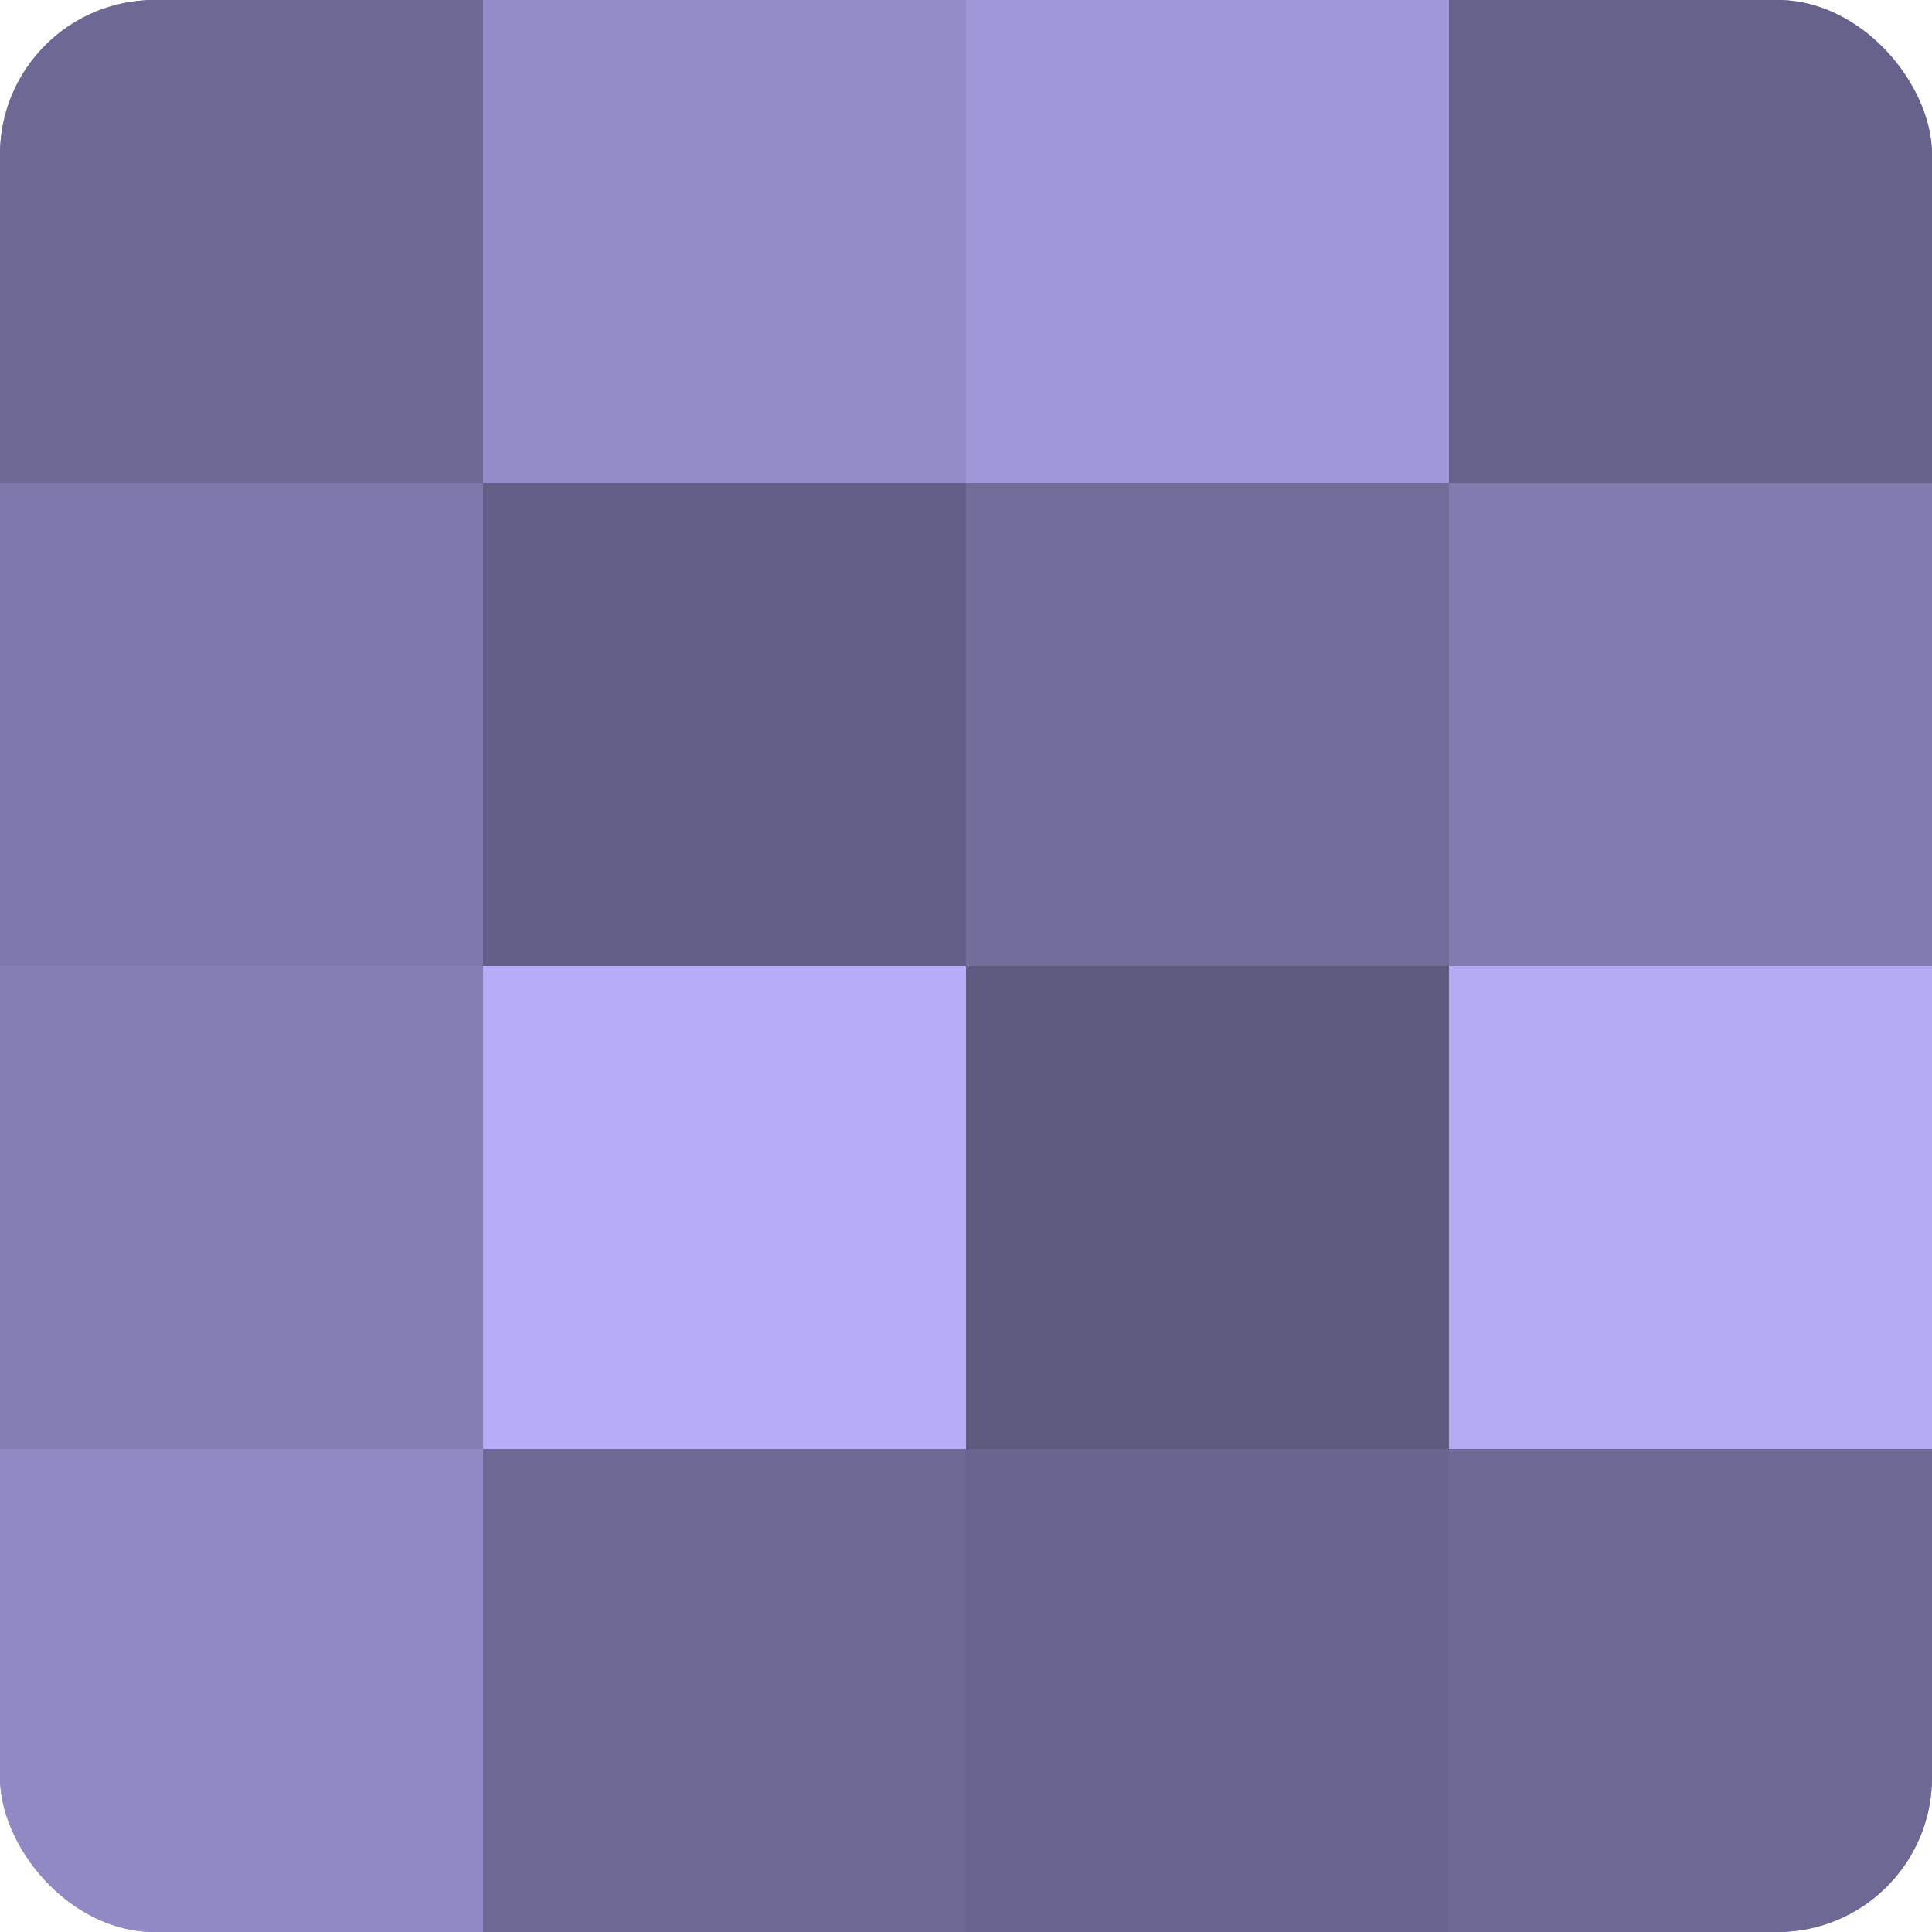
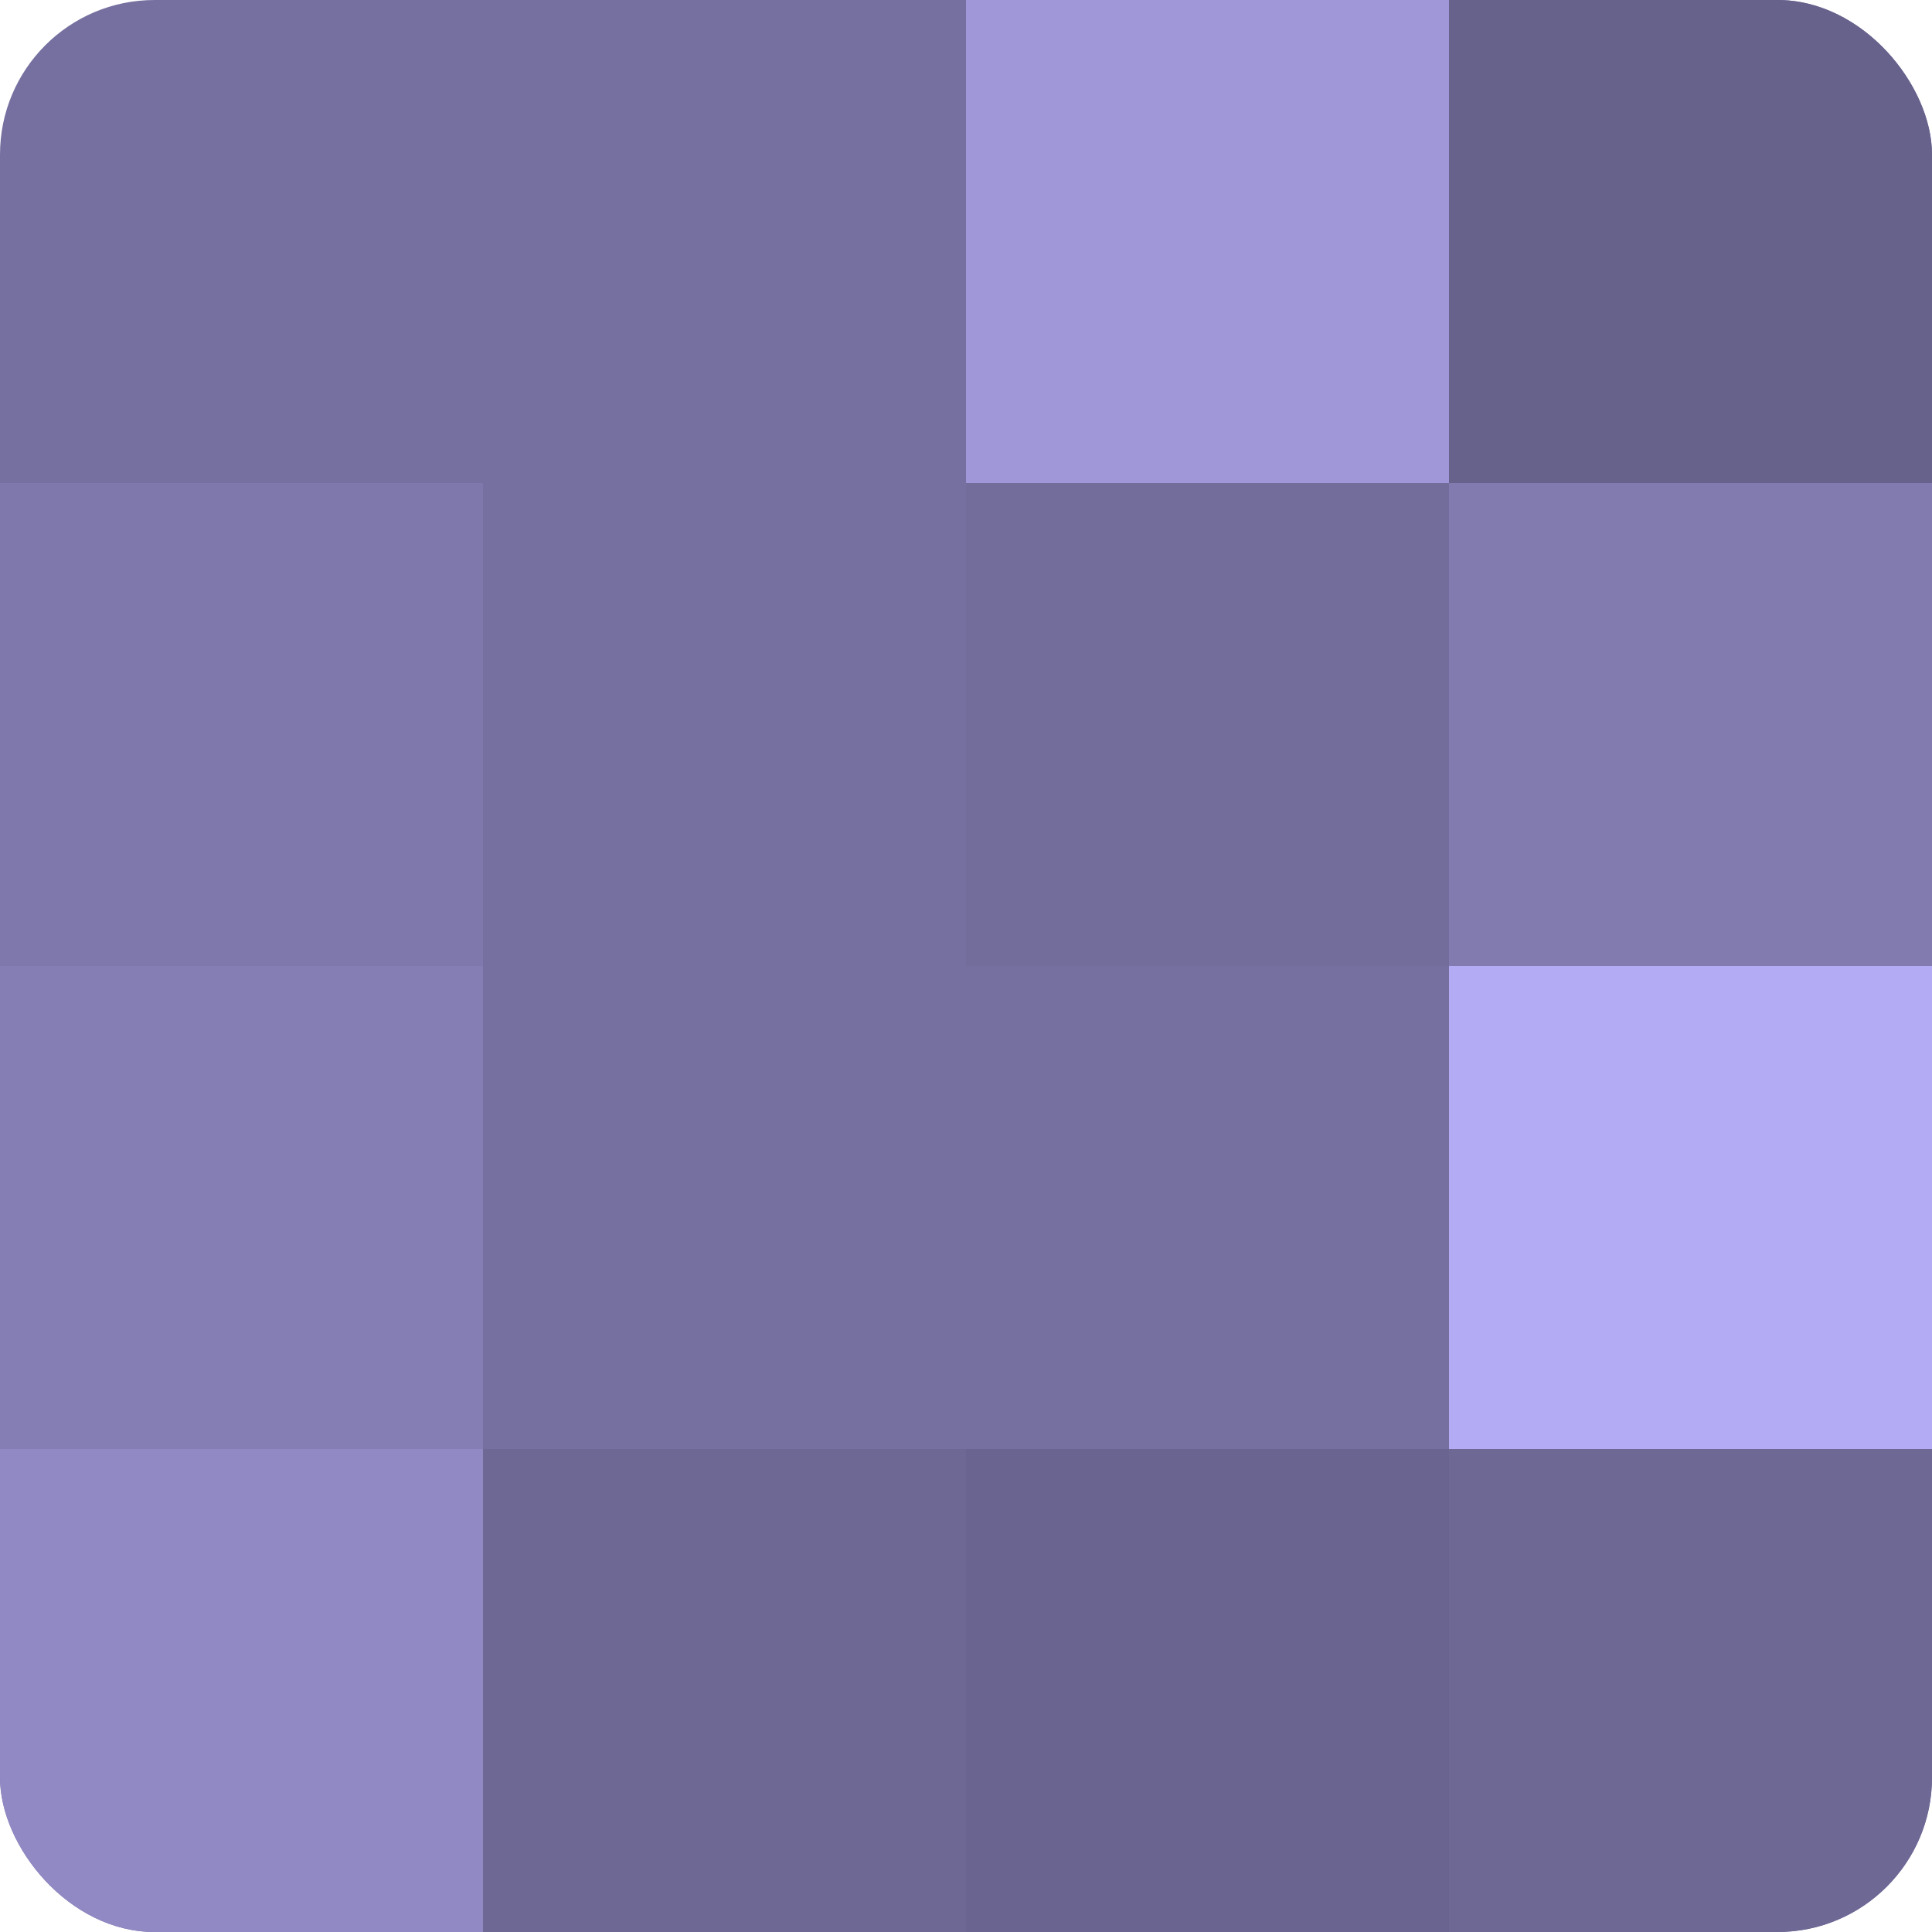
<svg xmlns="http://www.w3.org/2000/svg" width="60" height="60" viewBox="0 0 100 100" preserveAspectRatio="xMidYMid meet">
  <defs>
    <clipPath id="c" width="100" height="100">
      <rect width="100" height="100" rx="8" ry="8" />
    </clipPath>
  </defs>
  <g clip-path="url(#c)">
    <rect width="100" height="100" fill="#7670a0" />
-     <rect width="25" height="25" fill="#6d6894" />
    <rect y="25" width="25" height="25" fill="#7e78ac" />
    <rect y="50" width="25" height="25" fill="#847eb4" />
    <rect y="75" width="25" height="25" fill="#9089c4" />
-     <rect x="25" width="25" height="25" fill="#938cc8" />
-     <rect x="25" y="25" width="25" height="25" fill="#645f88" />
-     <rect x="25" y="50" width="25" height="25" fill="#b6adf8" />
    <rect x="25" y="75" width="25" height="25" fill="#6d6894" />
    <rect x="50" width="25" height="25" fill="#9f97d8" />
    <rect x="50" y="25" width="25" height="25" fill="#736d9c" />
-     <rect x="50" y="50" width="25" height="25" fill="#5e5a80" />
    <rect x="50" y="75" width="25" height="25" fill="#6a6590" />
    <rect x="75" width="25" height="25" fill="#67628c" />
    <rect x="75" y="25" width="25" height="25" fill="#817bb0" />
    <rect x="75" y="50" width="25" height="25" fill="#b3abf4" />
    <rect x="75" y="75" width="25" height="25" fill="#6d6894" />
  </g>
</svg>